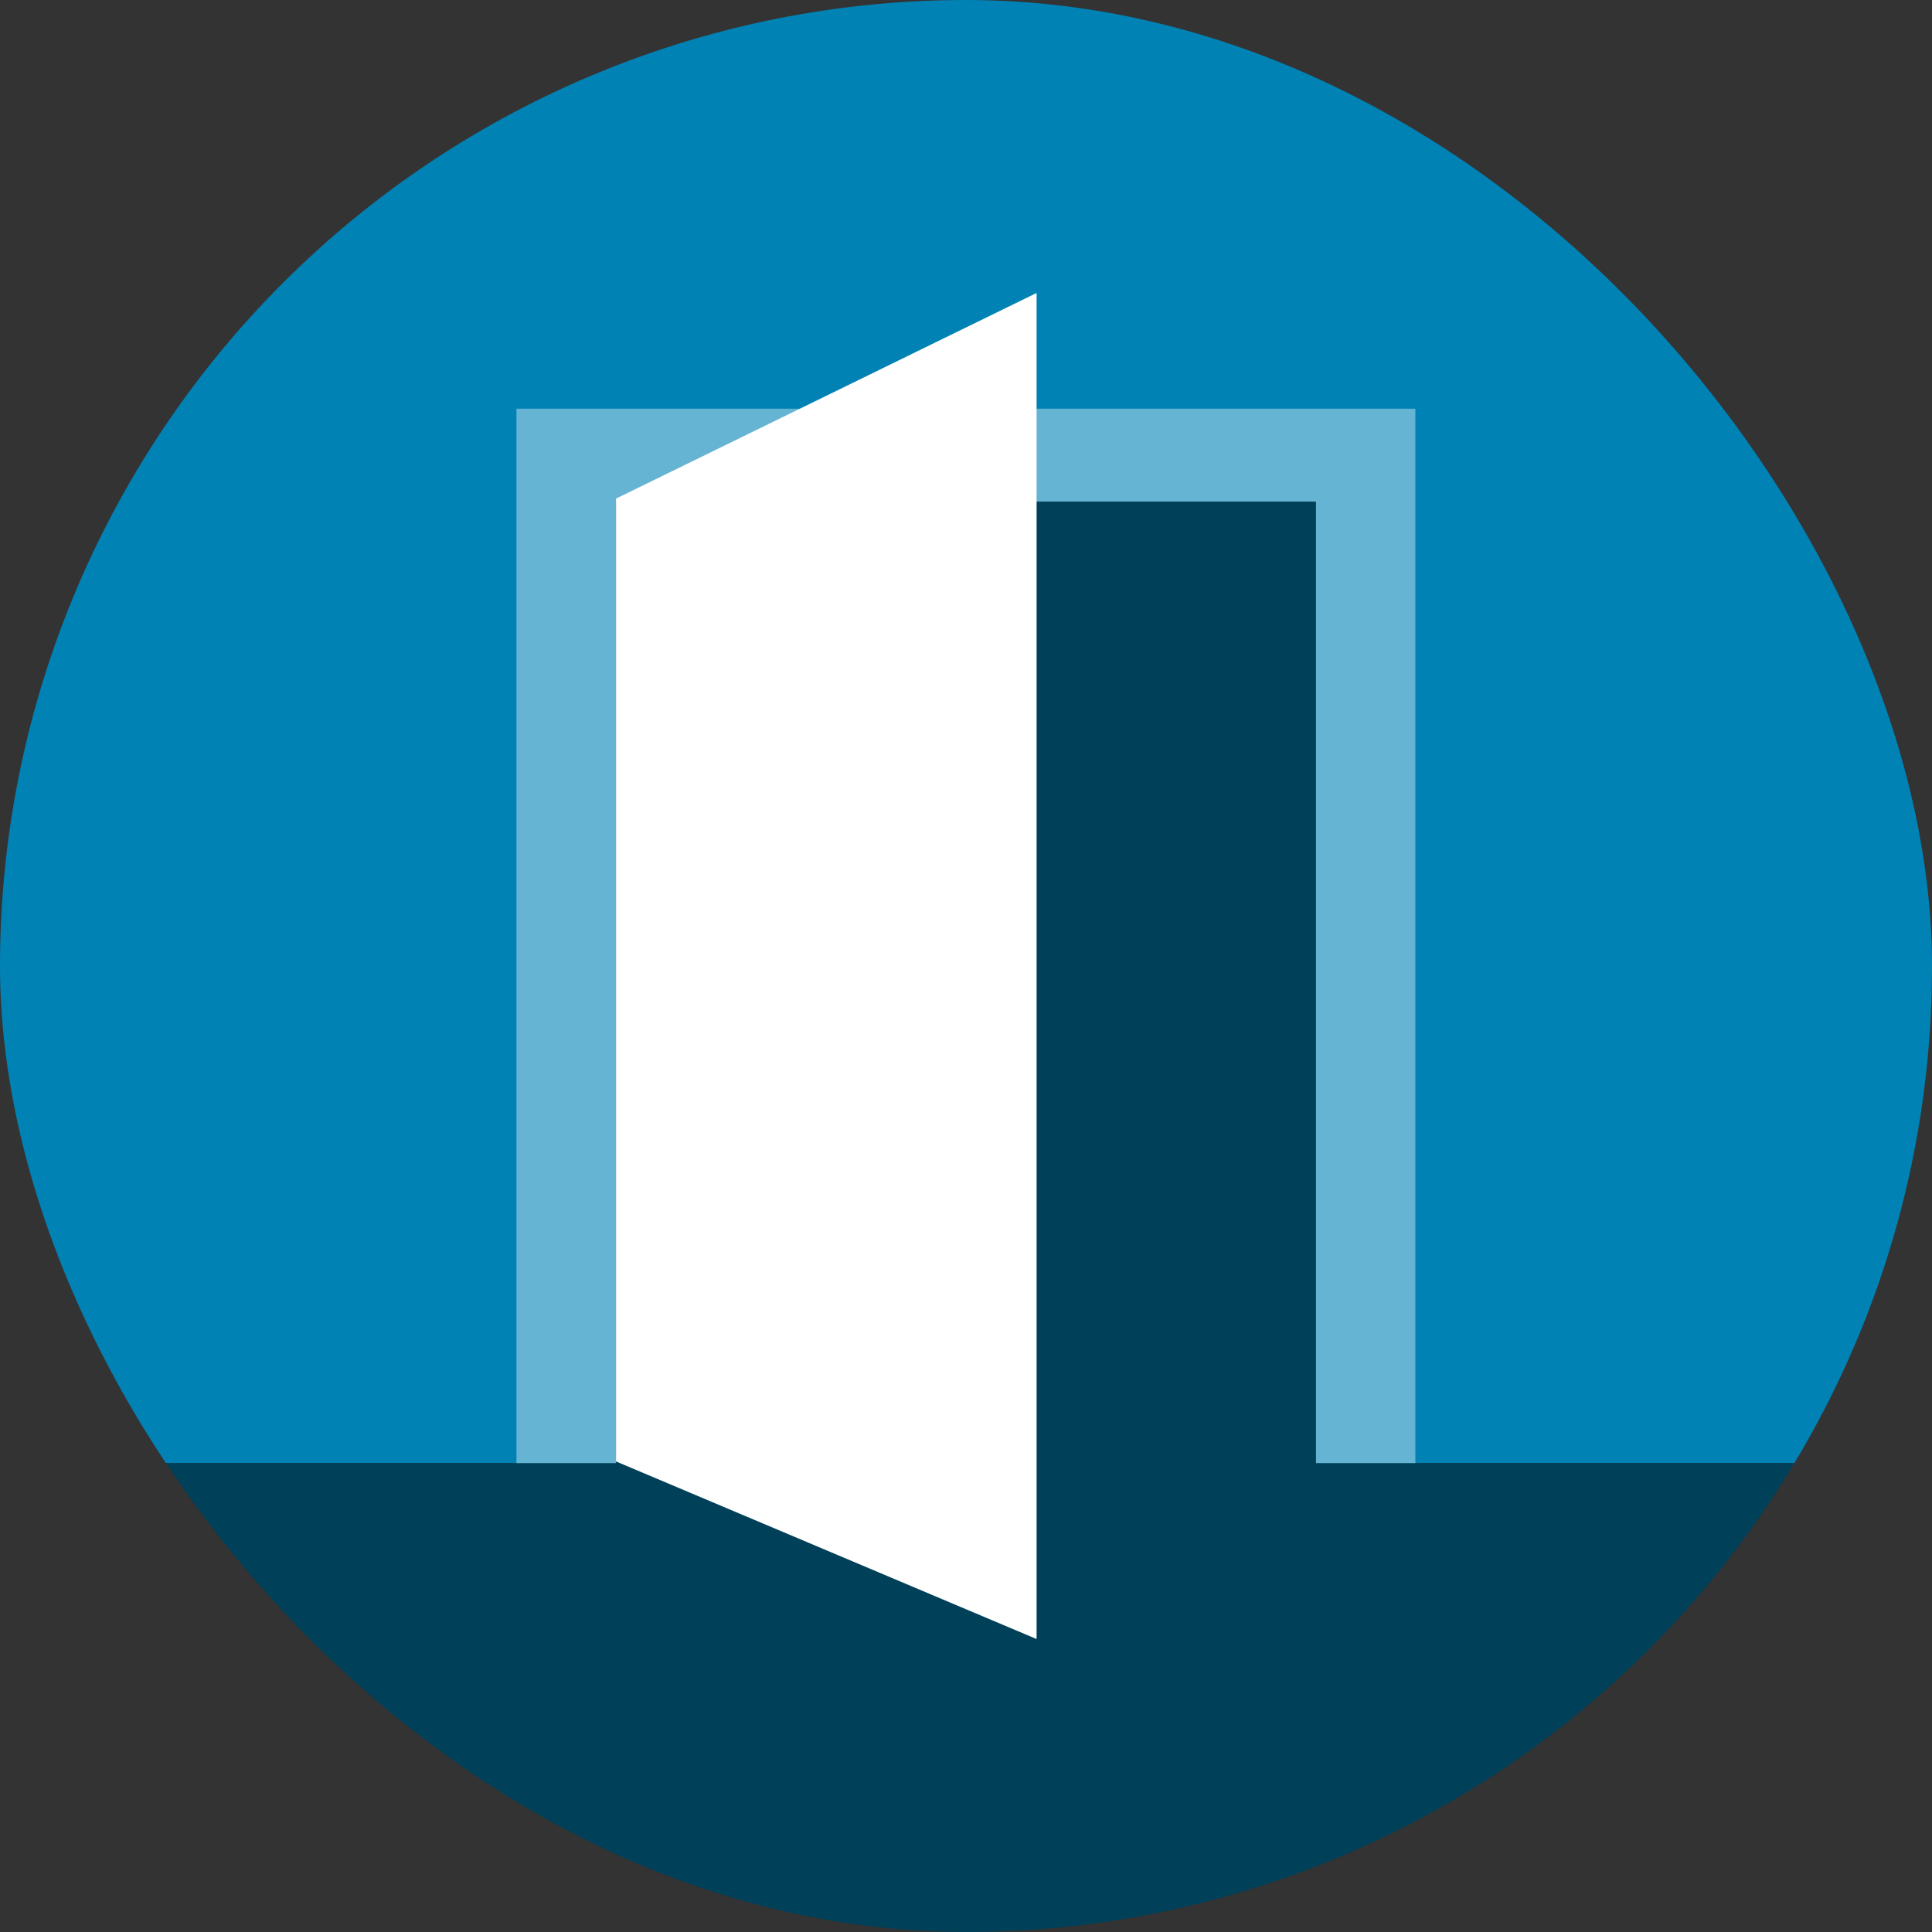
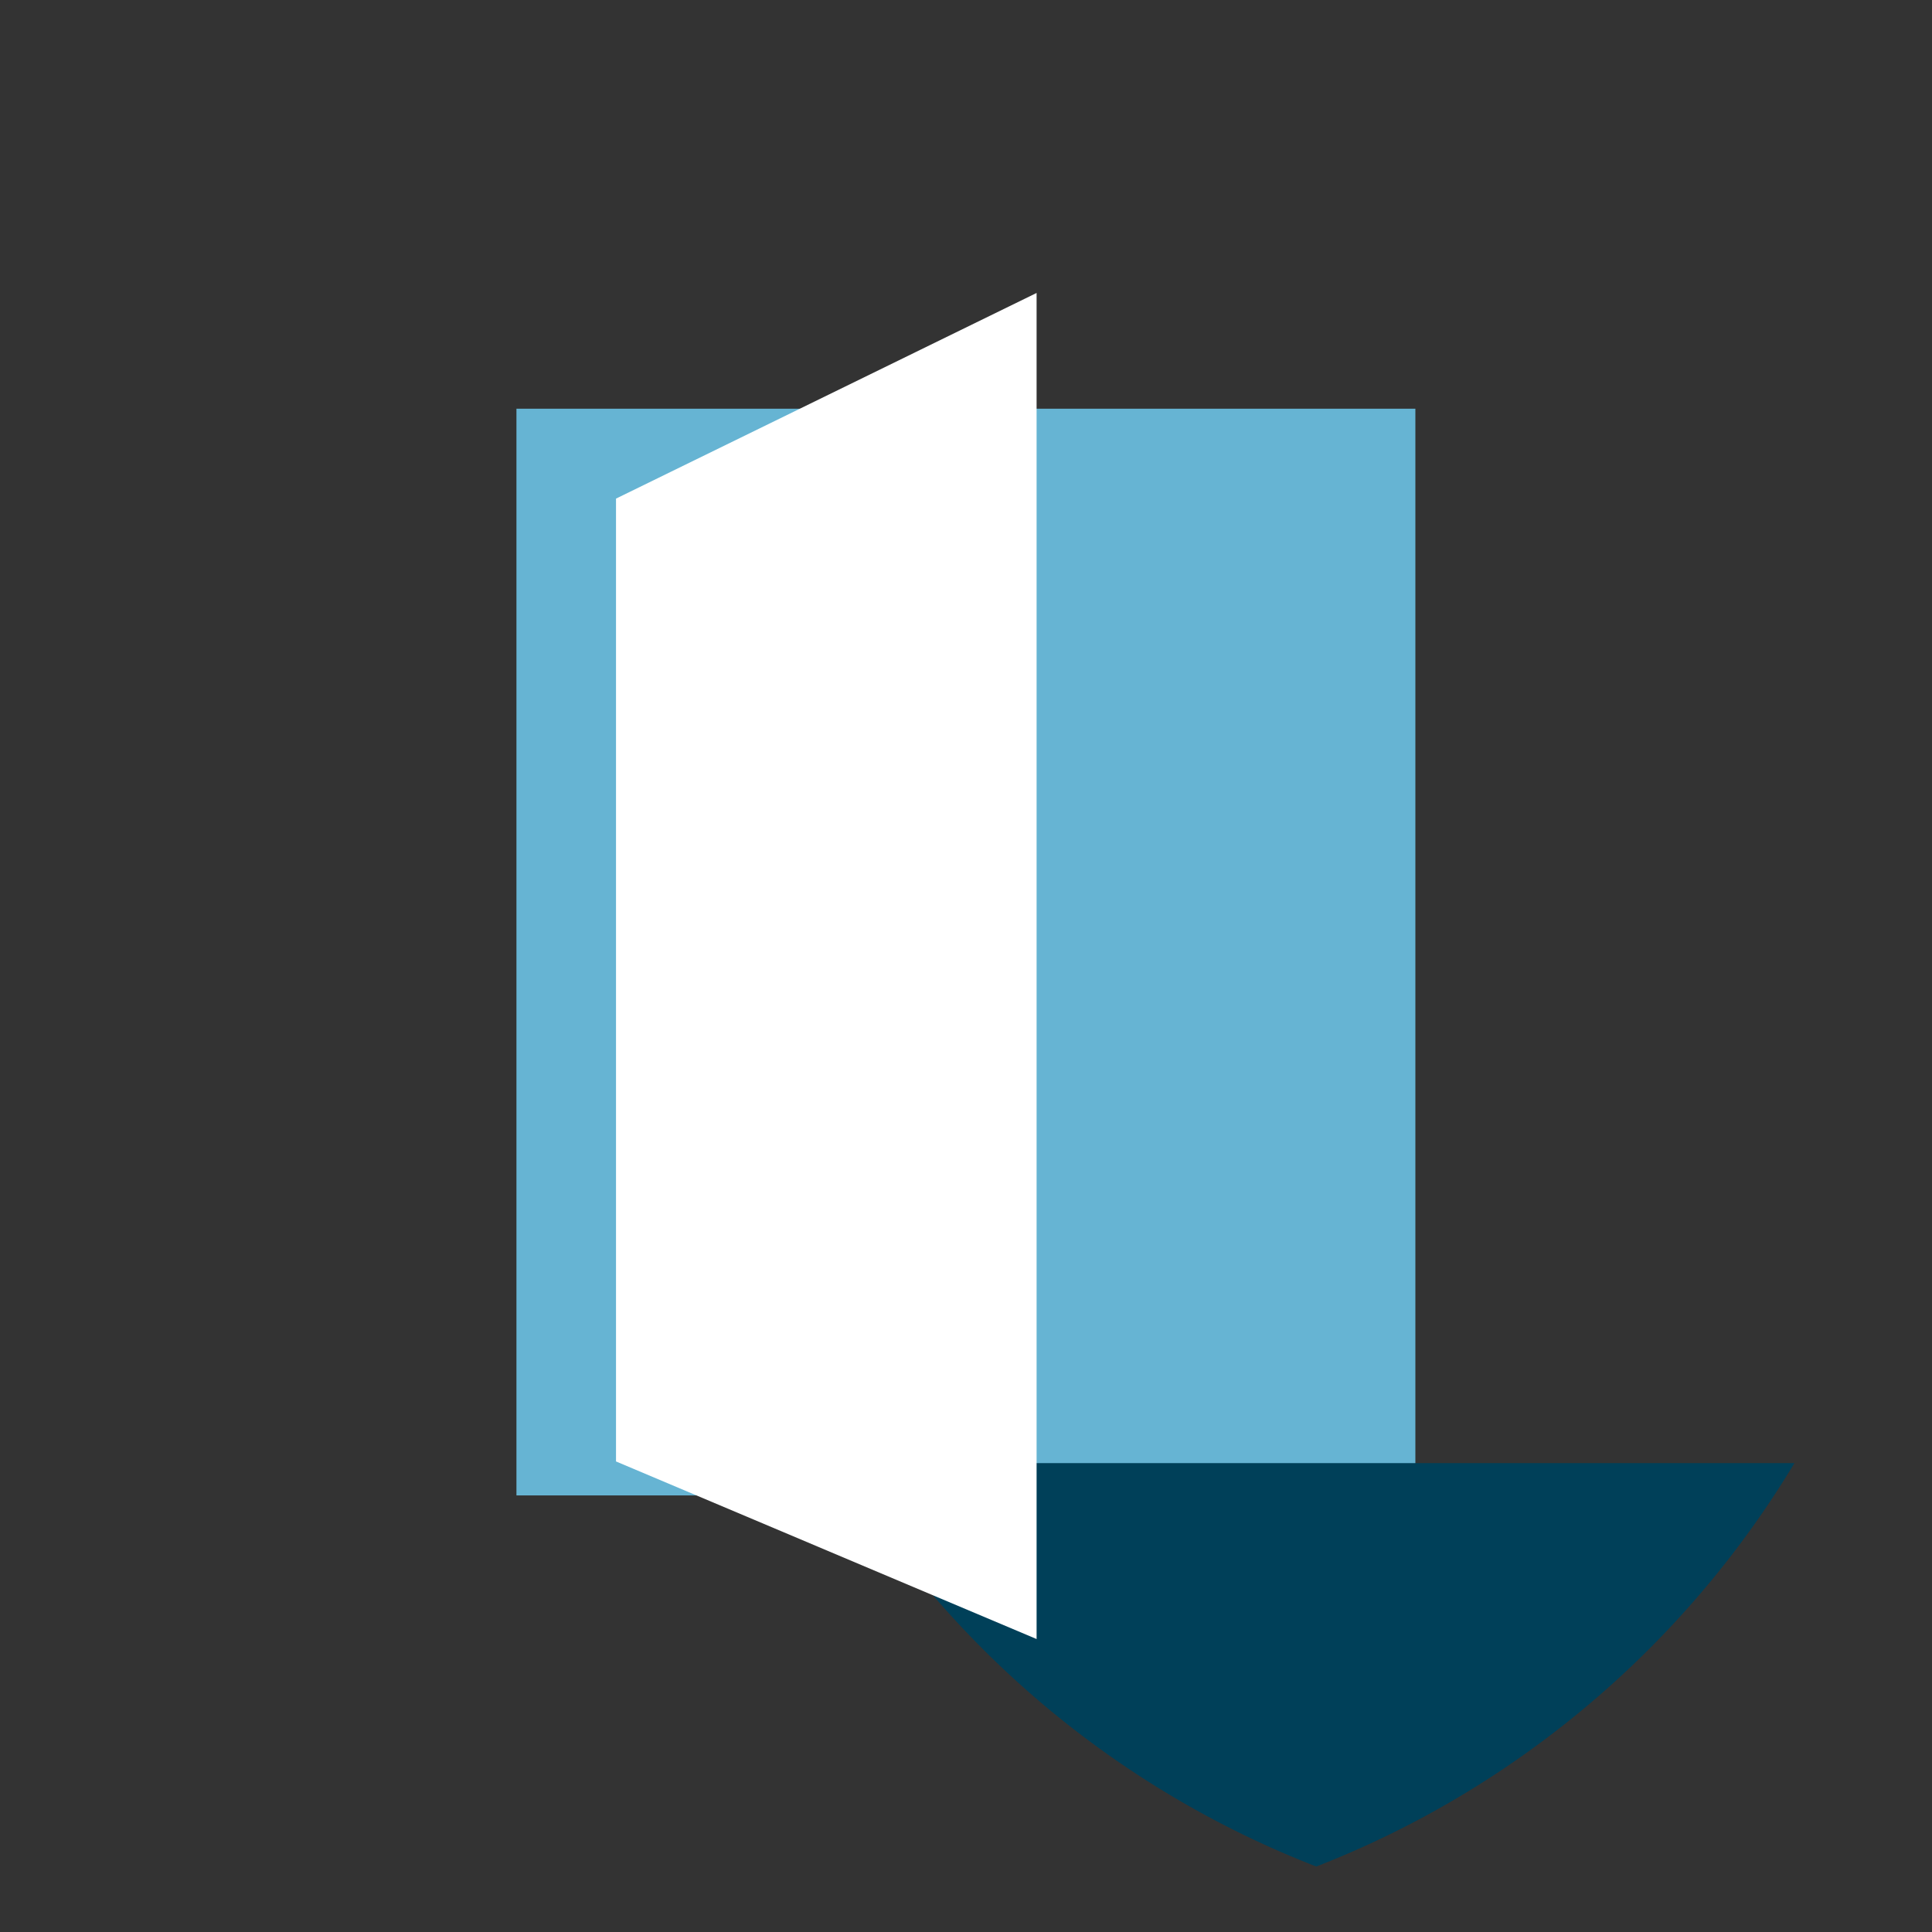
<svg xmlns="http://www.w3.org/2000/svg" viewBox="0 0 104 104">
  <rect x="0" y="0" width="104" height="104" fill="#333333" stroke="none" />
  <clipPath id="a">
    <rect height="104" rx="52" width="104" />
  </clipPath>
  <g clip-path="url(#a)">
-     <path d="m104 52a52 52 0 0 0 -52-52 52 52 0 0 0 -52 52 51.75 51.75 0 0 0 7.41 26.76h89.18a51.75 51.75 0 0 0 7.41-26.76z" fill="#0082b5" />
    <path d="m27.8 22h48.39v58.5h-48.39z" fill="#66b4d3" />
-     <path d="m70.84 78.76v-51.76h-37.68v51.76h-25.75a52 52 0 0 0 44.59 25.24 52 52 0 0 0 44.59-25.24z" fill="#004059" />
+     <path d="m70.84 78.76v-51.76v51.76h-25.75a52 52 0 0 0 44.59 25.24 52 52 0 0 0 44.59-25.24z" fill="#004059" />
    <path d="m55.8 15.77-22.64 11.07v51.83l22.64 9.56z" fill="#fff" />
  </g>
</svg>